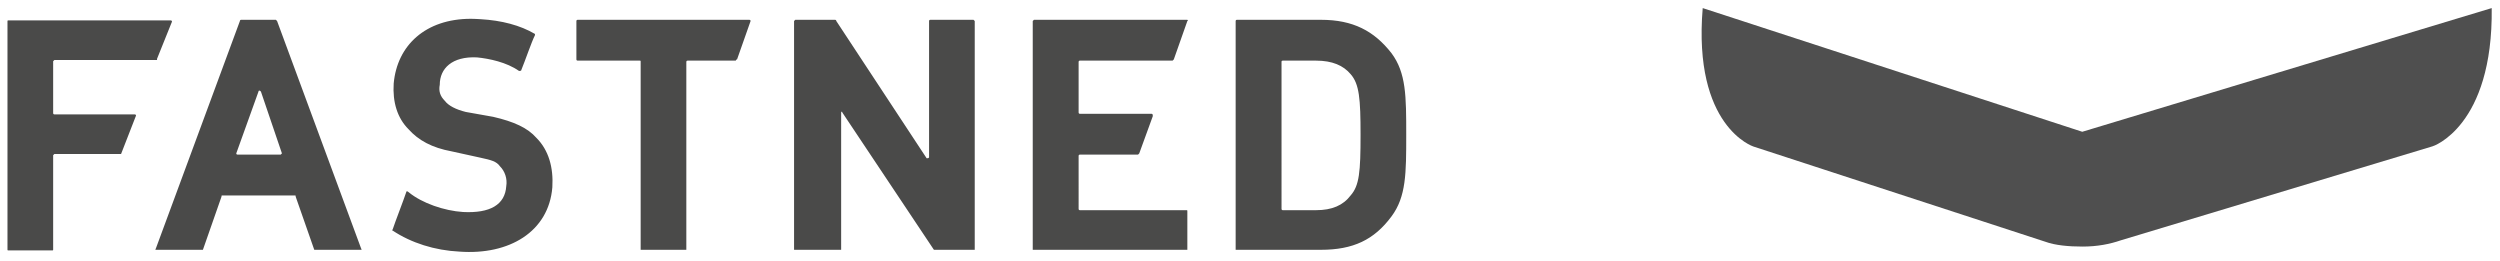
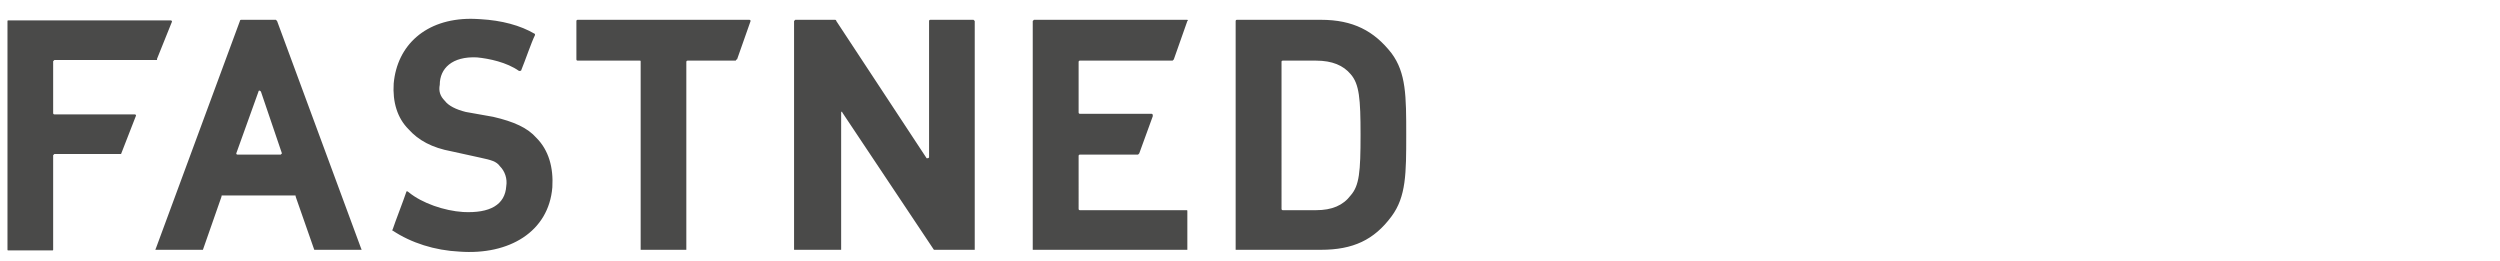
<svg xmlns="http://www.w3.org/2000/svg" version="1.1" id="Layer_1" x="0px" y="0px" viewBox="0 0 1237 129" style="enable-background:new 0 0 1237 129;" xml:space="preserve">
  <style type="text/css">
	.st0{fill-rule:evenodd;clip-rule:evenodd;fill:#4A4A49;}
	.st1{fill-rule:evenodd;clip-rule:evenodd;fill:#4F4F4F;}
</style>
  <path class="st0" d="M233,9.3c-22.4,0-36.5,13.1-38.2,32c-0.6,9.2,1.8,17.1,7.3,22.6c4.9,5.5,11.6,9.2,21.4,11l14.1,3.1  c5.5,1.2,8,1.8,9.8,4.3c2.4,2.4,3.7,6.1,3.1,9.8c-0.6,9.2-8,13.5-21.4,12.8c-9.2-0.6-20.2-4.3-26.9-9.8c-0.6-0.6-1.2-0.6-1.2,0  c-1.2,3.7-5.5,14.7-6.7,18.4c-0.6,0.6,0,0.6,0,0.6c9.2,6.1,20.8,9.8,33.1,10.4c24.5,1.8,44.1-9.8,45.9-31.8  c0.6-9.8-1.8-18.4-7.9-24.5c-4.3-4.9-11-8-21.4-10.4l-13.5-2.4c-4.9-1.2-8.6-3.1-10.4-5.5c-2.4-2.4-3.1-4.9-2.5-8  c0-8,6.1-14.1,18.4-13.5c6.1,0.6,14.7,2.4,20.8,6.7c0.6,0,1.2,0,1.2-0.6c1.8-4.3,4.9-13.5,6.7-17.1v-0.6c-7.3-4.3-16.5-6.7-26.9-7.3  C236,9.4,234.5,9.3,233,9.3L233,9.3z M119.3,9.8c0,0-0.6,0-0.6,0.6L77.1,123c-0.6,0.6,0,0.6,0.6,0.6h22.7l9.2-26.3  c0-0.6,0-0.6,0.6-0.6h35.5c0.6,0,0.6,0,0.6,0.6l9.2,26.3h22.6c0.6,0,1.2,0,0.6-0.6L137.1,10.4l-0.6-0.6H119.3z M285.8,9.8  c-0.6,0-0.6,0.6-0.6,0.6v19c0,0,0,0.6,0.6,0.6h30.6c0.6,0,0.6,0,0.6,0.6v93h0.6h22v-93c0-0.6,0.6-0.6,0.6-0.6h23.9  c0,0,0-0.6,0.6-0.6l6.7-19c0,0,0-0.6-0.6-0.6H285.8z M393.5,9.8l-0.6,0.6v113.2h0.6h22.7V55.7c0-0.6,0.6-0.6,0.6,0l45.3,67.9h20.2  V10.4l-0.6-0.6h-21.4c-0.6,0-0.6,0.6-0.6,0.6v67.3c0,0.6-0.6,0.6-1.2,0.6l-44.7-67.9c0-0.6-0.6-0.6-0.6-0.6H393.5z M511.6,9.8  l-0.6,0.6v113.2h0.6h75.9v-19c0-0.6,0-0.6-0.6-0.6h-52.6c0,0-0.6,0-0.6-0.6V77.1c0-0.6,0.6-0.6,0.6-0.6h28.8l0.6-0.6l6.7-18.4  c0-0.6,0-1.2-0.6-1.2h-35.5c0,0-0.6,0-0.6-0.6V30.6c0-0.6,0.6-0.6,0.6-0.6h45.9l0.6-0.6l6.7-19c0.6,0,0-0.6,0-0.6L511.6,9.8z   M612,9.8c-0.6,0-0.6,0.6-0.6,0.6v113.2h42.2c15.9,0,26.3-4.9,34.9-16.5c7.3-9.8,7.3-21.4,7.3-40.4c0-19,0-30.6-7.3-40.4  c-8.6-11-19-16.5-34.9-16.5L612,9.8z M4.3,10.1c-0.6,0-0.6,0-0.6,0.6v112.6c0,0.6,0,0.6,0.6,0.6h21.4c0.6,0,0.6,0,0.6-0.6V76.8  l0.6-0.6h33l7.4-19c0,0,0-0.6-0.6-0.6H26.9c0,0-0.6,0-0.6-0.6V30.3l0.6-0.6h50.8v-0.6l7.4-18.4c0-0.6-0.6-0.6-0.6-0.6L4.3,10.1z   M634.7,30h16.5c8,0,13.5,2.4,17.1,6.7c4.3,4.9,4.9,12.2,4.9,30c0,18.4-0.6,25.1-4.9,30c-3.7,4.9-9.2,7.3-17.1,7.3h-16.5  c0,0-0.6,0-0.6-0.6V30.6C634,30,634.7,30,634.7,30L634.7,30z M128.3,44.8c0.2,0,0.5,0.2,0.8,0.5l10.4,30.6l-0.6,0.6h-21.4  c-0.6,0-0.6-0.6-0.6-0.6l11-30.6C127.9,45,128.1,44.8,128.3,44.8L128.3,44.8z" />
-   <path class="st1" d="M1232.9,4l-202.6,61.2L842.5,4c-4.9,58.8,25.1,68.5,25.1,68.5l144.4,47.1c4.9,1.8,11.6,2.4,18.4,2.4  c7.3,0,13.5-1.2,19-3.1l154.2-46.5C1203.6,72.5,1233.6,62.7,1232.9,4" />
</svg>